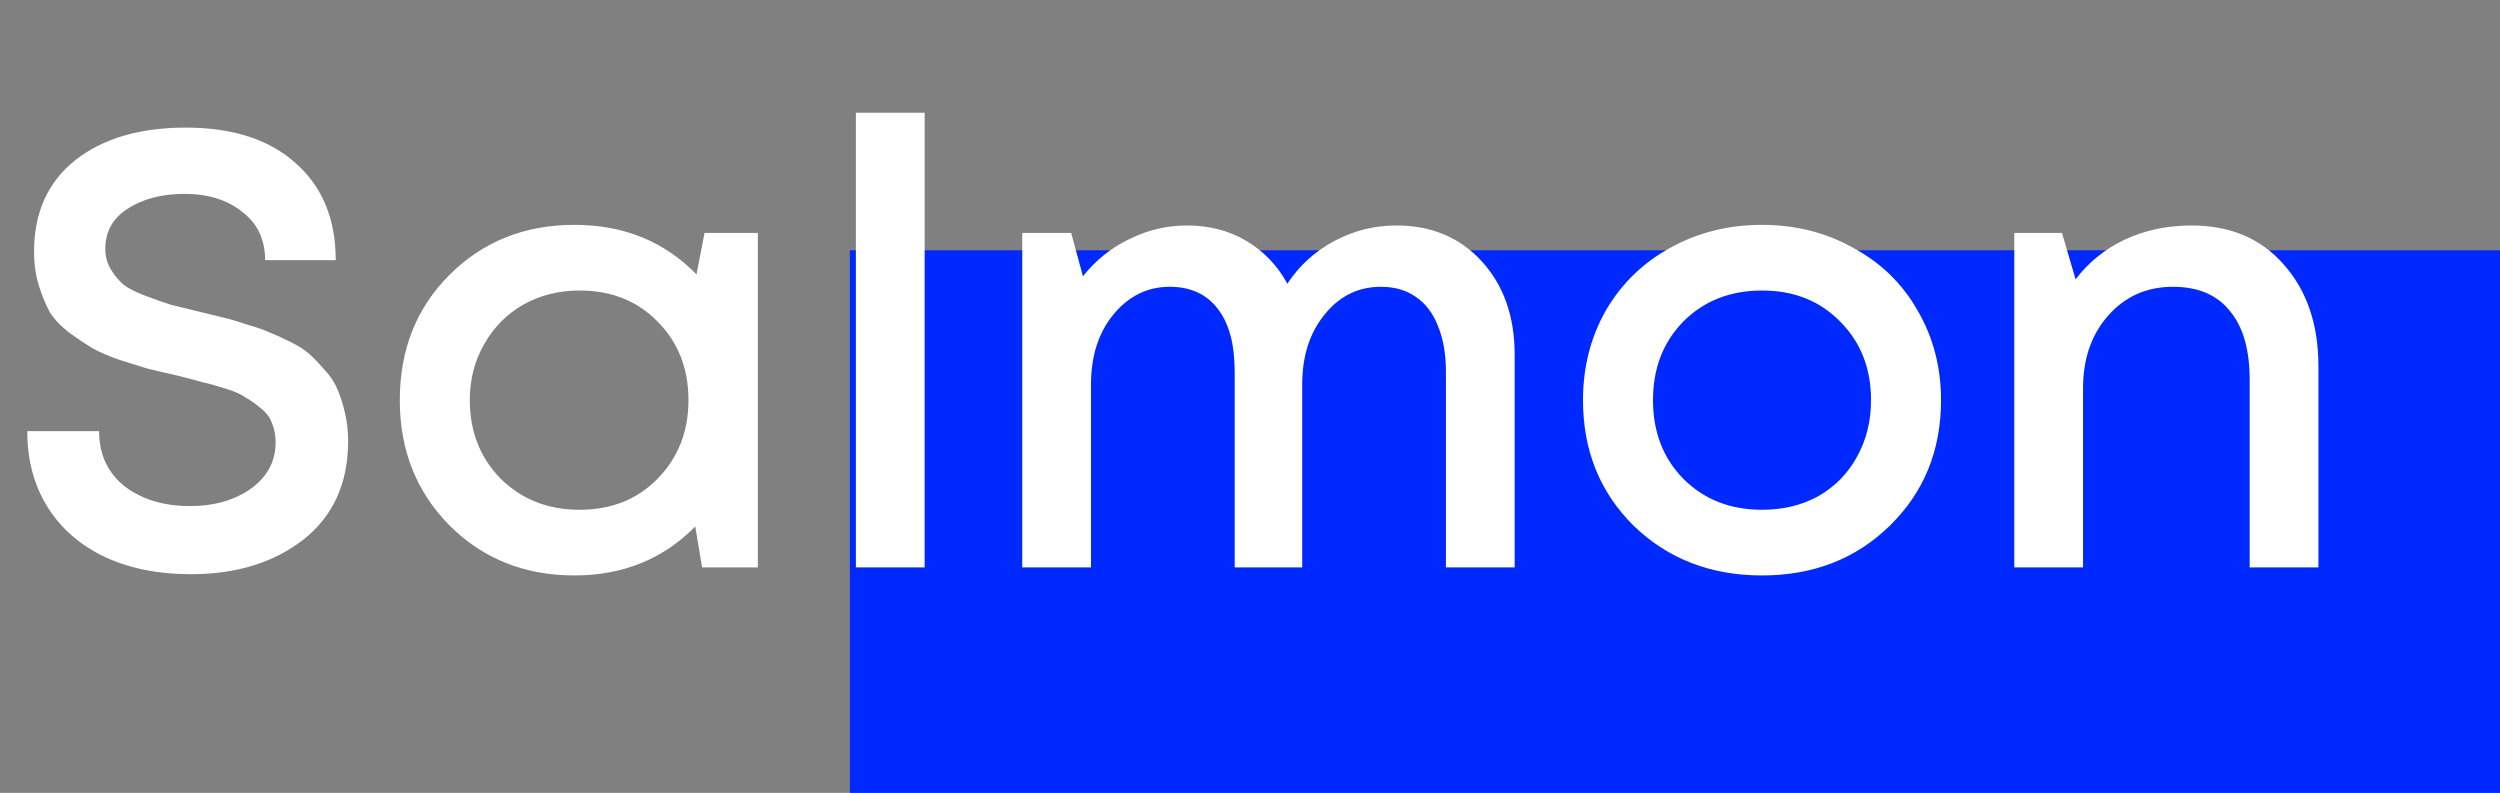
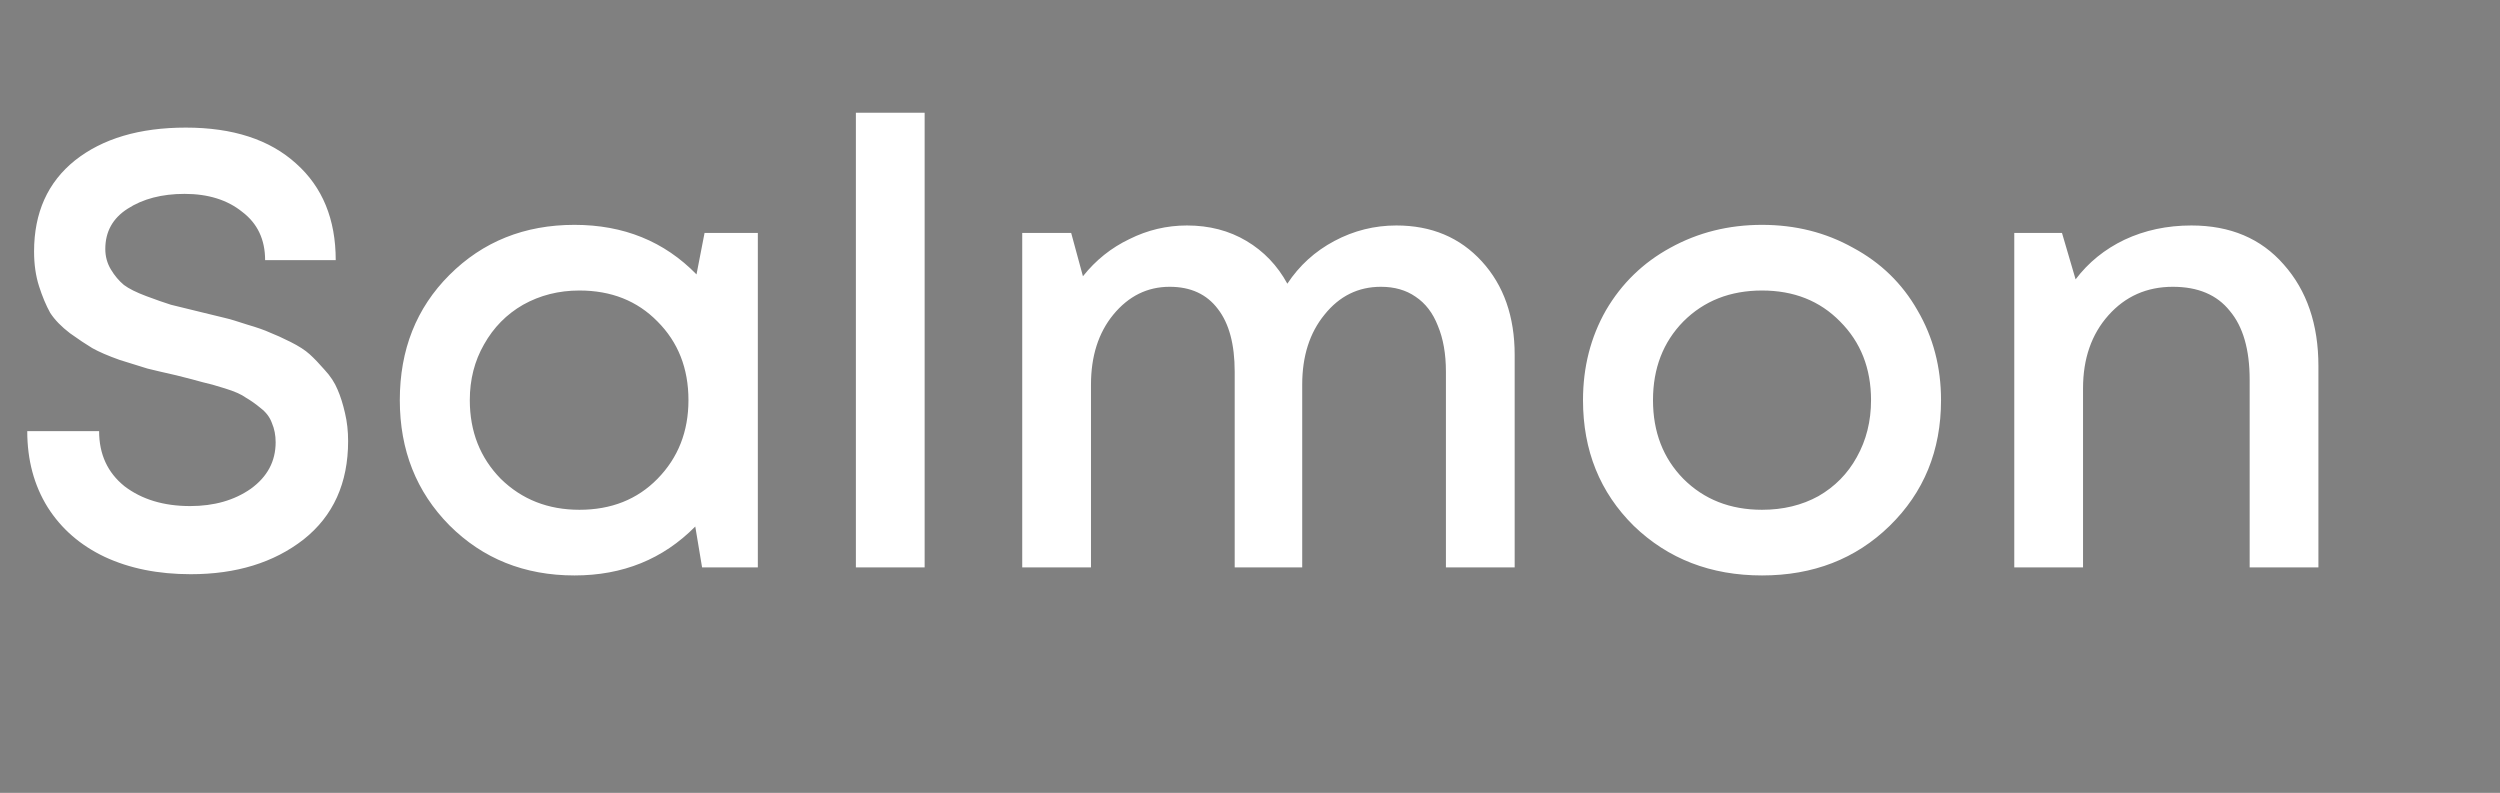
<svg xmlns="http://www.w3.org/2000/svg" width="1009" height="320" viewBox="0 0 1009 320" fill="none">
  <rect x="0" y="0" width="1009" height="320" fill="#808080" stroke="none" />
-   <rect x="343" y="101" width="666" height="219" fill="#0029FF" />
  <path d="M77 231.75C63.833 231.75 52.25 229.417 42.25 224.75C32.417 220.083 24.75 213.417 19.25 204.75C13.75 195.917 11 185.667 11 174H40C40 183.333 43.417 190.75 50.25 196.25C57.25 201.583 66.083 204.25 76.75 204.25C86.417 204.25 94.583 201.917 101.25 197.25C107.917 192.417 111.25 186.167 111.25 178.5C111.25 175.667 110.75 173.083 109.75 170.75C108.917 168.417 107.417 166.417 105.25 164.75C103.25 163.083 101.25 161.667 99.25 160.5C97.417 159.167 94.583 157.917 90.75 156.75C87.083 155.583 84.083 154.75 81.75 154.25C79.417 153.583 75.917 152.667 71.25 151.5C66.083 150.333 62.167 149.417 59.5 148.75C56.833 147.917 53.083 146.75 48.25 145.25C43.583 143.583 39.917 142 37.25 140.5C34.75 139 31.75 137 28.25 134.5C24.75 131.833 22.083 129.083 20.25 126.25C18.583 123.25 17.083 119.667 15.75 115.5C14.417 111.333 13.75 106.667 13.75 101.5C13.75 85.833 19.25 73.583 30.25 64.75C41.417 55.917 56.333 51.5 75 51.5C94 51.5 108.833 56.333 119.5 66C130.167 75.5 135.5 88.5 135.5 105H107C107 96.667 103.917 90.167 97.75 85.5C91.75 80.667 84 78.25 74.5 78.25C65.333 78.25 57.667 80.25 51.5 84.25C45.5 88.083 42.5 93.5 42.5 100.5C42.5 103.5 43.25 106.25 44.75 108.75C46.25 111.25 48 113.333 50 115C52 116.5 55 118 59 119.5C63 121 66.333 122.167 69 123C71.833 123.667 75.917 124.667 81.25 126C85.417 127 88.5 127.75 90.5 128.25C92.667 128.75 95.75 129.667 99.75 131C103.75 132.167 106.833 133.25 109 134.25C111.167 135.083 113.917 136.333 117.25 138C120.583 139.667 123.167 141.333 125 143C126.833 144.667 128.833 146.75 131 149.25C133.333 151.75 135.083 154.417 136.25 157.25C137.417 159.917 138.417 163.083 139.25 166.75C140.083 170.25 140.5 174 140.5 178C140.5 195 134.5 208.25 122.5 217.75C110.5 227.083 95.333 231.75 77 231.75ZM284.361 94H305.861V229H283.361L280.611 212.5C267.611 225.667 251.361 232.25 231.861 232.25C211.695 232.25 194.861 225.5 181.361 212C168.028 198.5 161.361 181.667 161.361 161.5C161.361 141.167 168.028 124.333 181.361 111C194.861 97.5 211.695 90.75 231.861 90.75C251.695 90.75 268.111 97.417 281.111 110.75L284.361 94ZM202.111 193.25C210.611 201.583 221.195 205.75 233.861 205.75C246.695 205.75 257.195 201.583 265.361 193.25C273.695 184.75 277.861 174.167 277.861 161.5C277.861 148.667 273.695 138.083 265.361 129.75C257.195 121.417 246.695 117.25 233.861 117.25C225.528 117.25 217.945 119.167 211.111 123C204.445 126.833 199.195 132.167 195.361 139C191.528 145.667 189.611 153.167 189.611 161.5C189.611 174.167 193.778 184.75 202.111 193.25ZM345.434 229V45.5H373.184V229H345.434ZM563.572 91C577.739 91 589.239 95.833 598.072 105.5C606.906 115.167 611.322 127.75 611.322 143.25V229H583.572V150C583.572 142.833 582.489 136.667 580.322 131.5C578.322 126.333 575.322 122.417 571.322 119.75C567.489 117.083 562.822 115.75 557.322 115.75C548.156 115.75 540.572 119.5 534.572 127C528.572 134.333 525.572 143.75 525.572 155.25V229H498.322V150C498.322 139 496.072 130.583 491.572 124.75C487.072 118.75 480.572 115.75 472.072 115.75C463.072 115.75 455.489 119.5 449.322 127C443.322 134.333 440.322 143.75 440.322 155.25V229H412.572V94H432.322L437.072 111.5C442.239 105 448.489 100 455.822 96.5C463.156 92.833 470.906 91 479.072 91C488.072 91 496.072 93.083 503.072 97.25C510.072 101.417 515.572 107.167 519.572 114.5C524.406 107.167 530.739 101.417 538.572 97.25C546.406 93.083 554.739 91 563.572 91ZM762.65 212.25C748.984 225.583 731.817 232.25 711.15 232.25C690.484 232.25 673.234 225.583 659.4 212.25C645.734 198.75 638.9 181.833 638.9 161.5C638.9 148.167 641.984 136.083 648.15 125.25C654.484 114.417 663.15 106 674.15 100C685.317 93.833 697.65 90.75 711.15 90.75C724.65 90.75 736.9 93.833 747.9 100C759.067 106 767.734 114.417 773.9 125.25C780.234 136.083 783.4 148.167 783.4 161.5C783.4 181.833 776.484 198.75 762.65 212.25ZM711.15 205.75C719.65 205.75 727.234 203.917 733.9 200.25C740.567 196.417 745.734 191.167 749.4 184.5C753.234 177.667 755.15 170 755.15 161.5C755.15 148.667 750.984 138.083 742.65 129.75C734.484 121.417 723.984 117.25 711.15 117.25C698.317 117.25 687.734 121.417 679.4 129.75C671.234 138.083 667.15 148.667 667.15 161.5C667.15 174.333 671.234 184.917 679.4 193.25C687.734 201.583 698.317 205.75 711.15 205.75ZM884.463 91C900.13 91 912.546 96.25 921.713 106.75C931.046 117.25 935.713 130.917 935.713 147.75V229H907.963V153.25C907.963 141.083 905.296 131.833 899.963 125.5C894.796 119 887.13 115.75 876.963 115.75C866.463 115.75 857.796 119.583 850.963 127.25C844.13 134.917 840.713 144.75 840.713 156.75V229H812.963V94H832.213L837.713 112.75C842.88 105.917 849.463 100.583 857.463 96.75C865.63 92.917 874.63 91 884.463 91Z" fill="white" />
</svg>